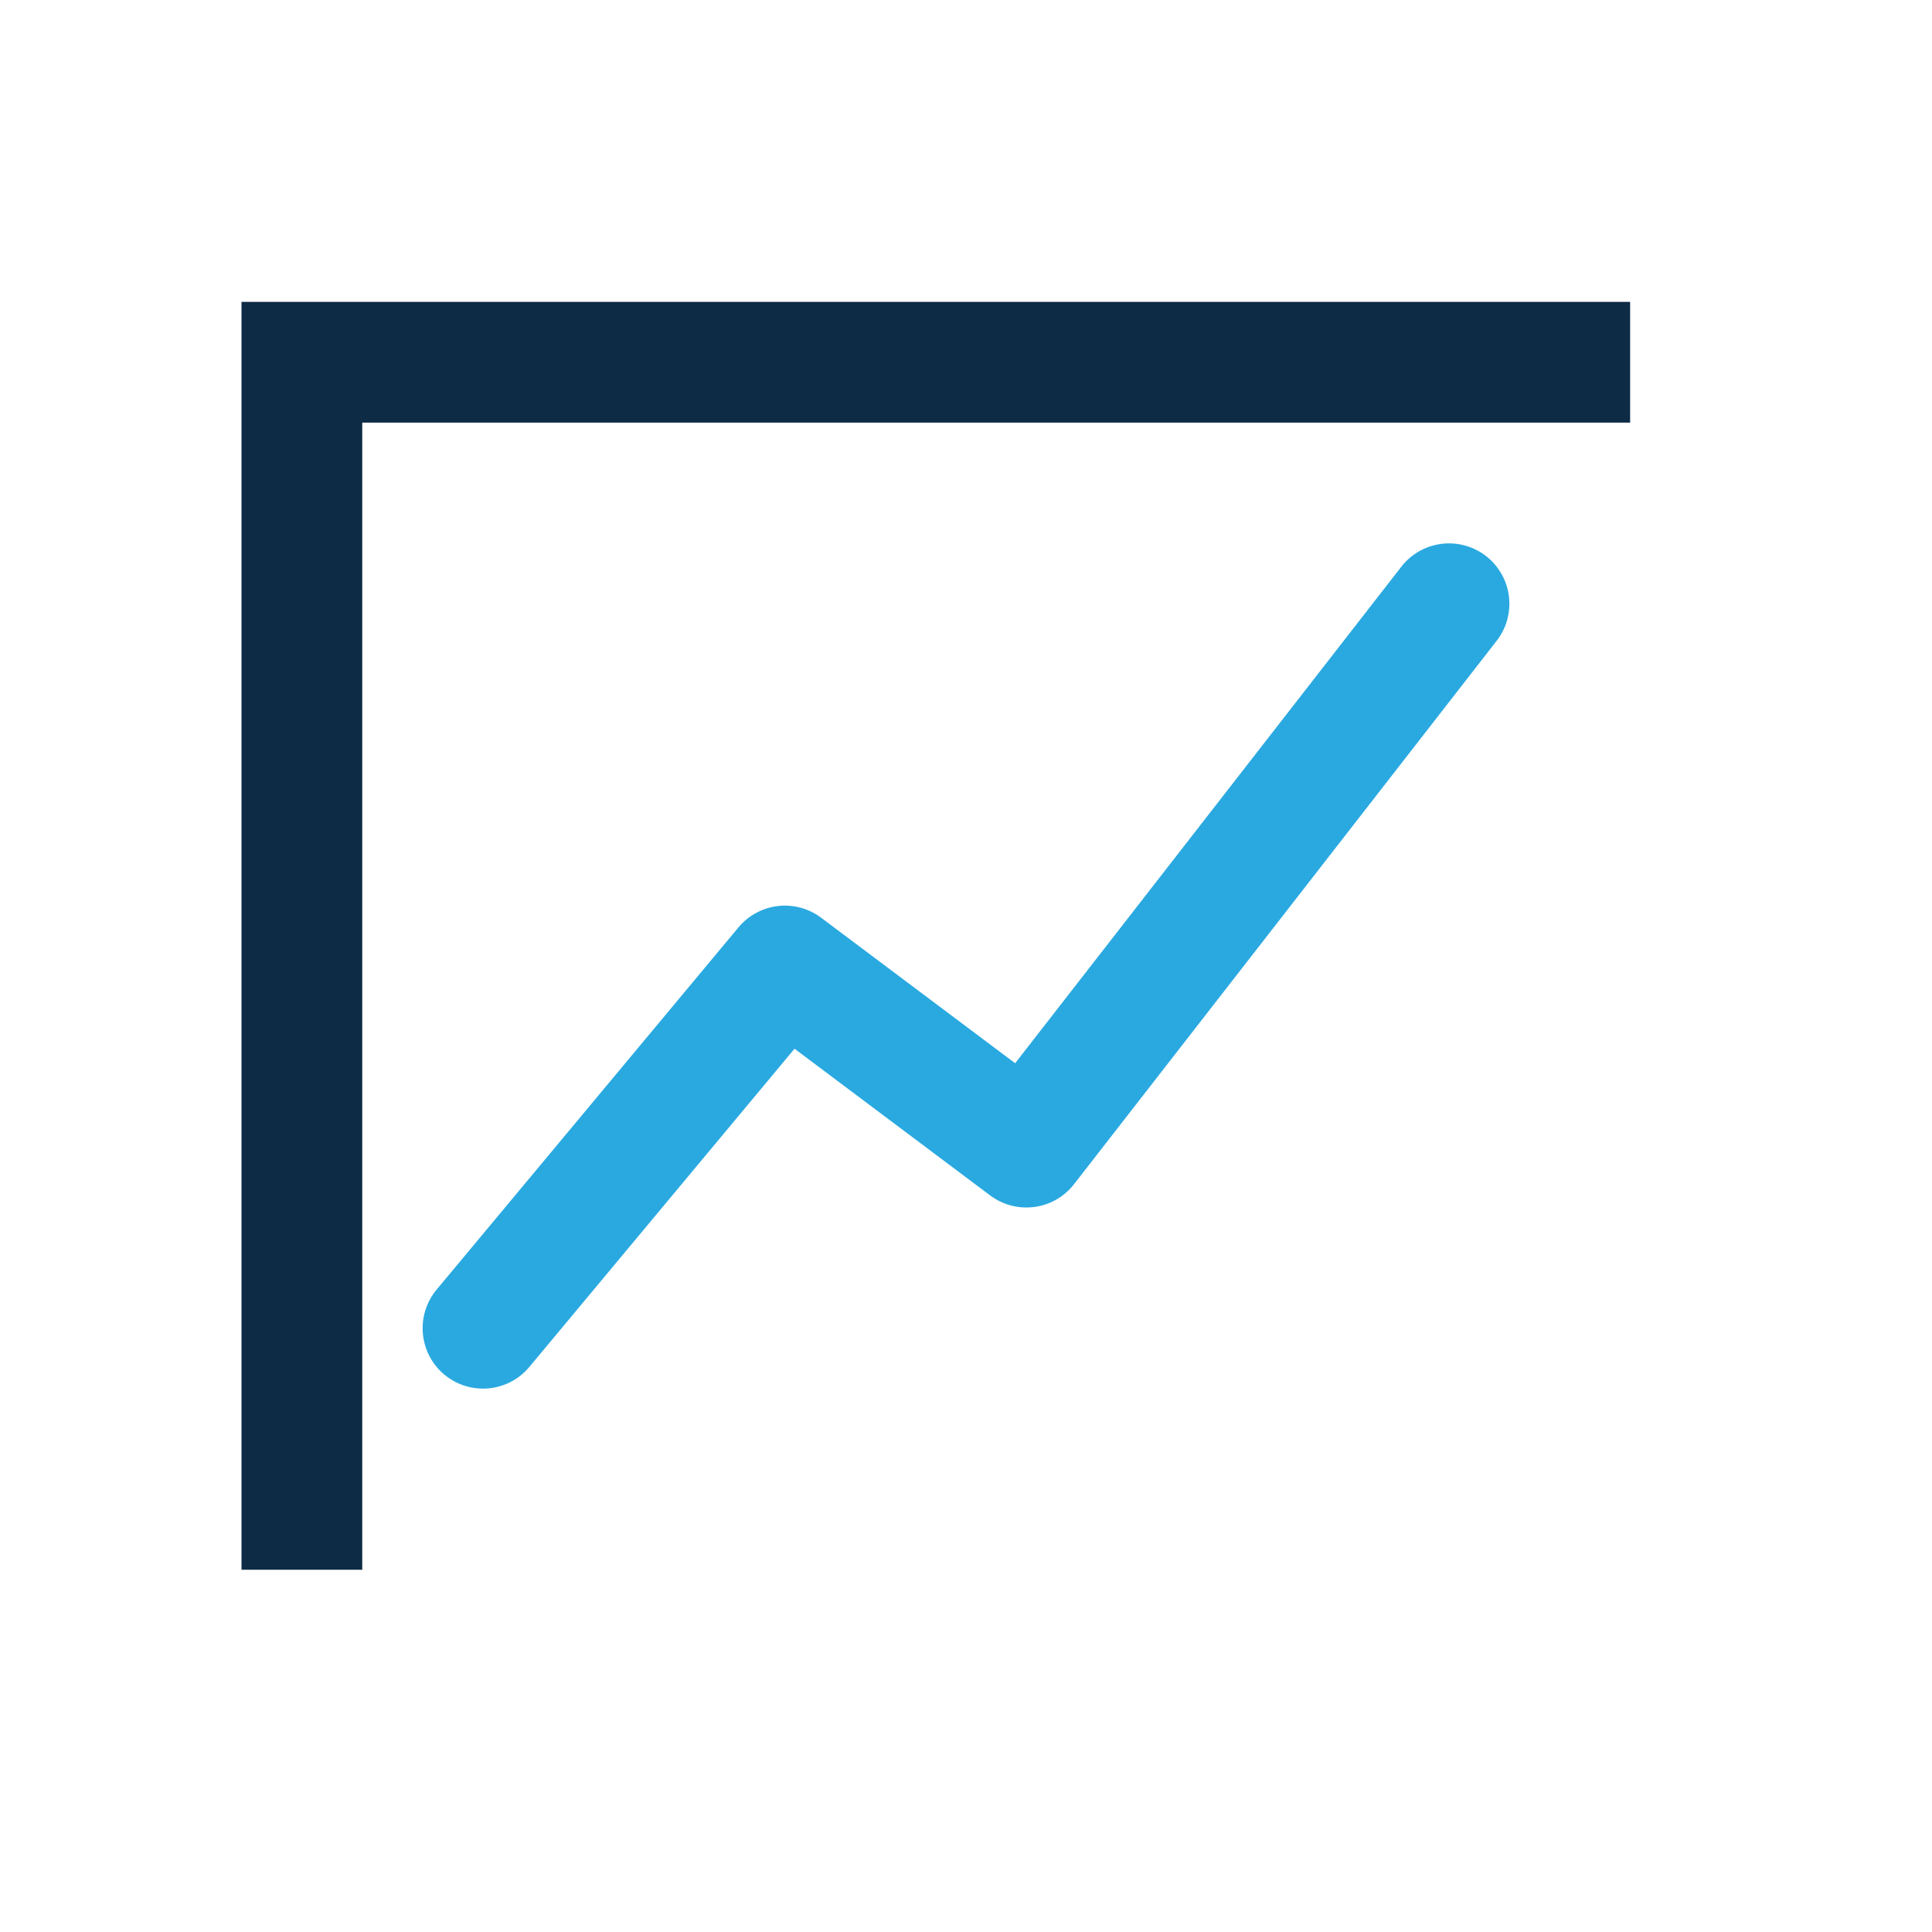
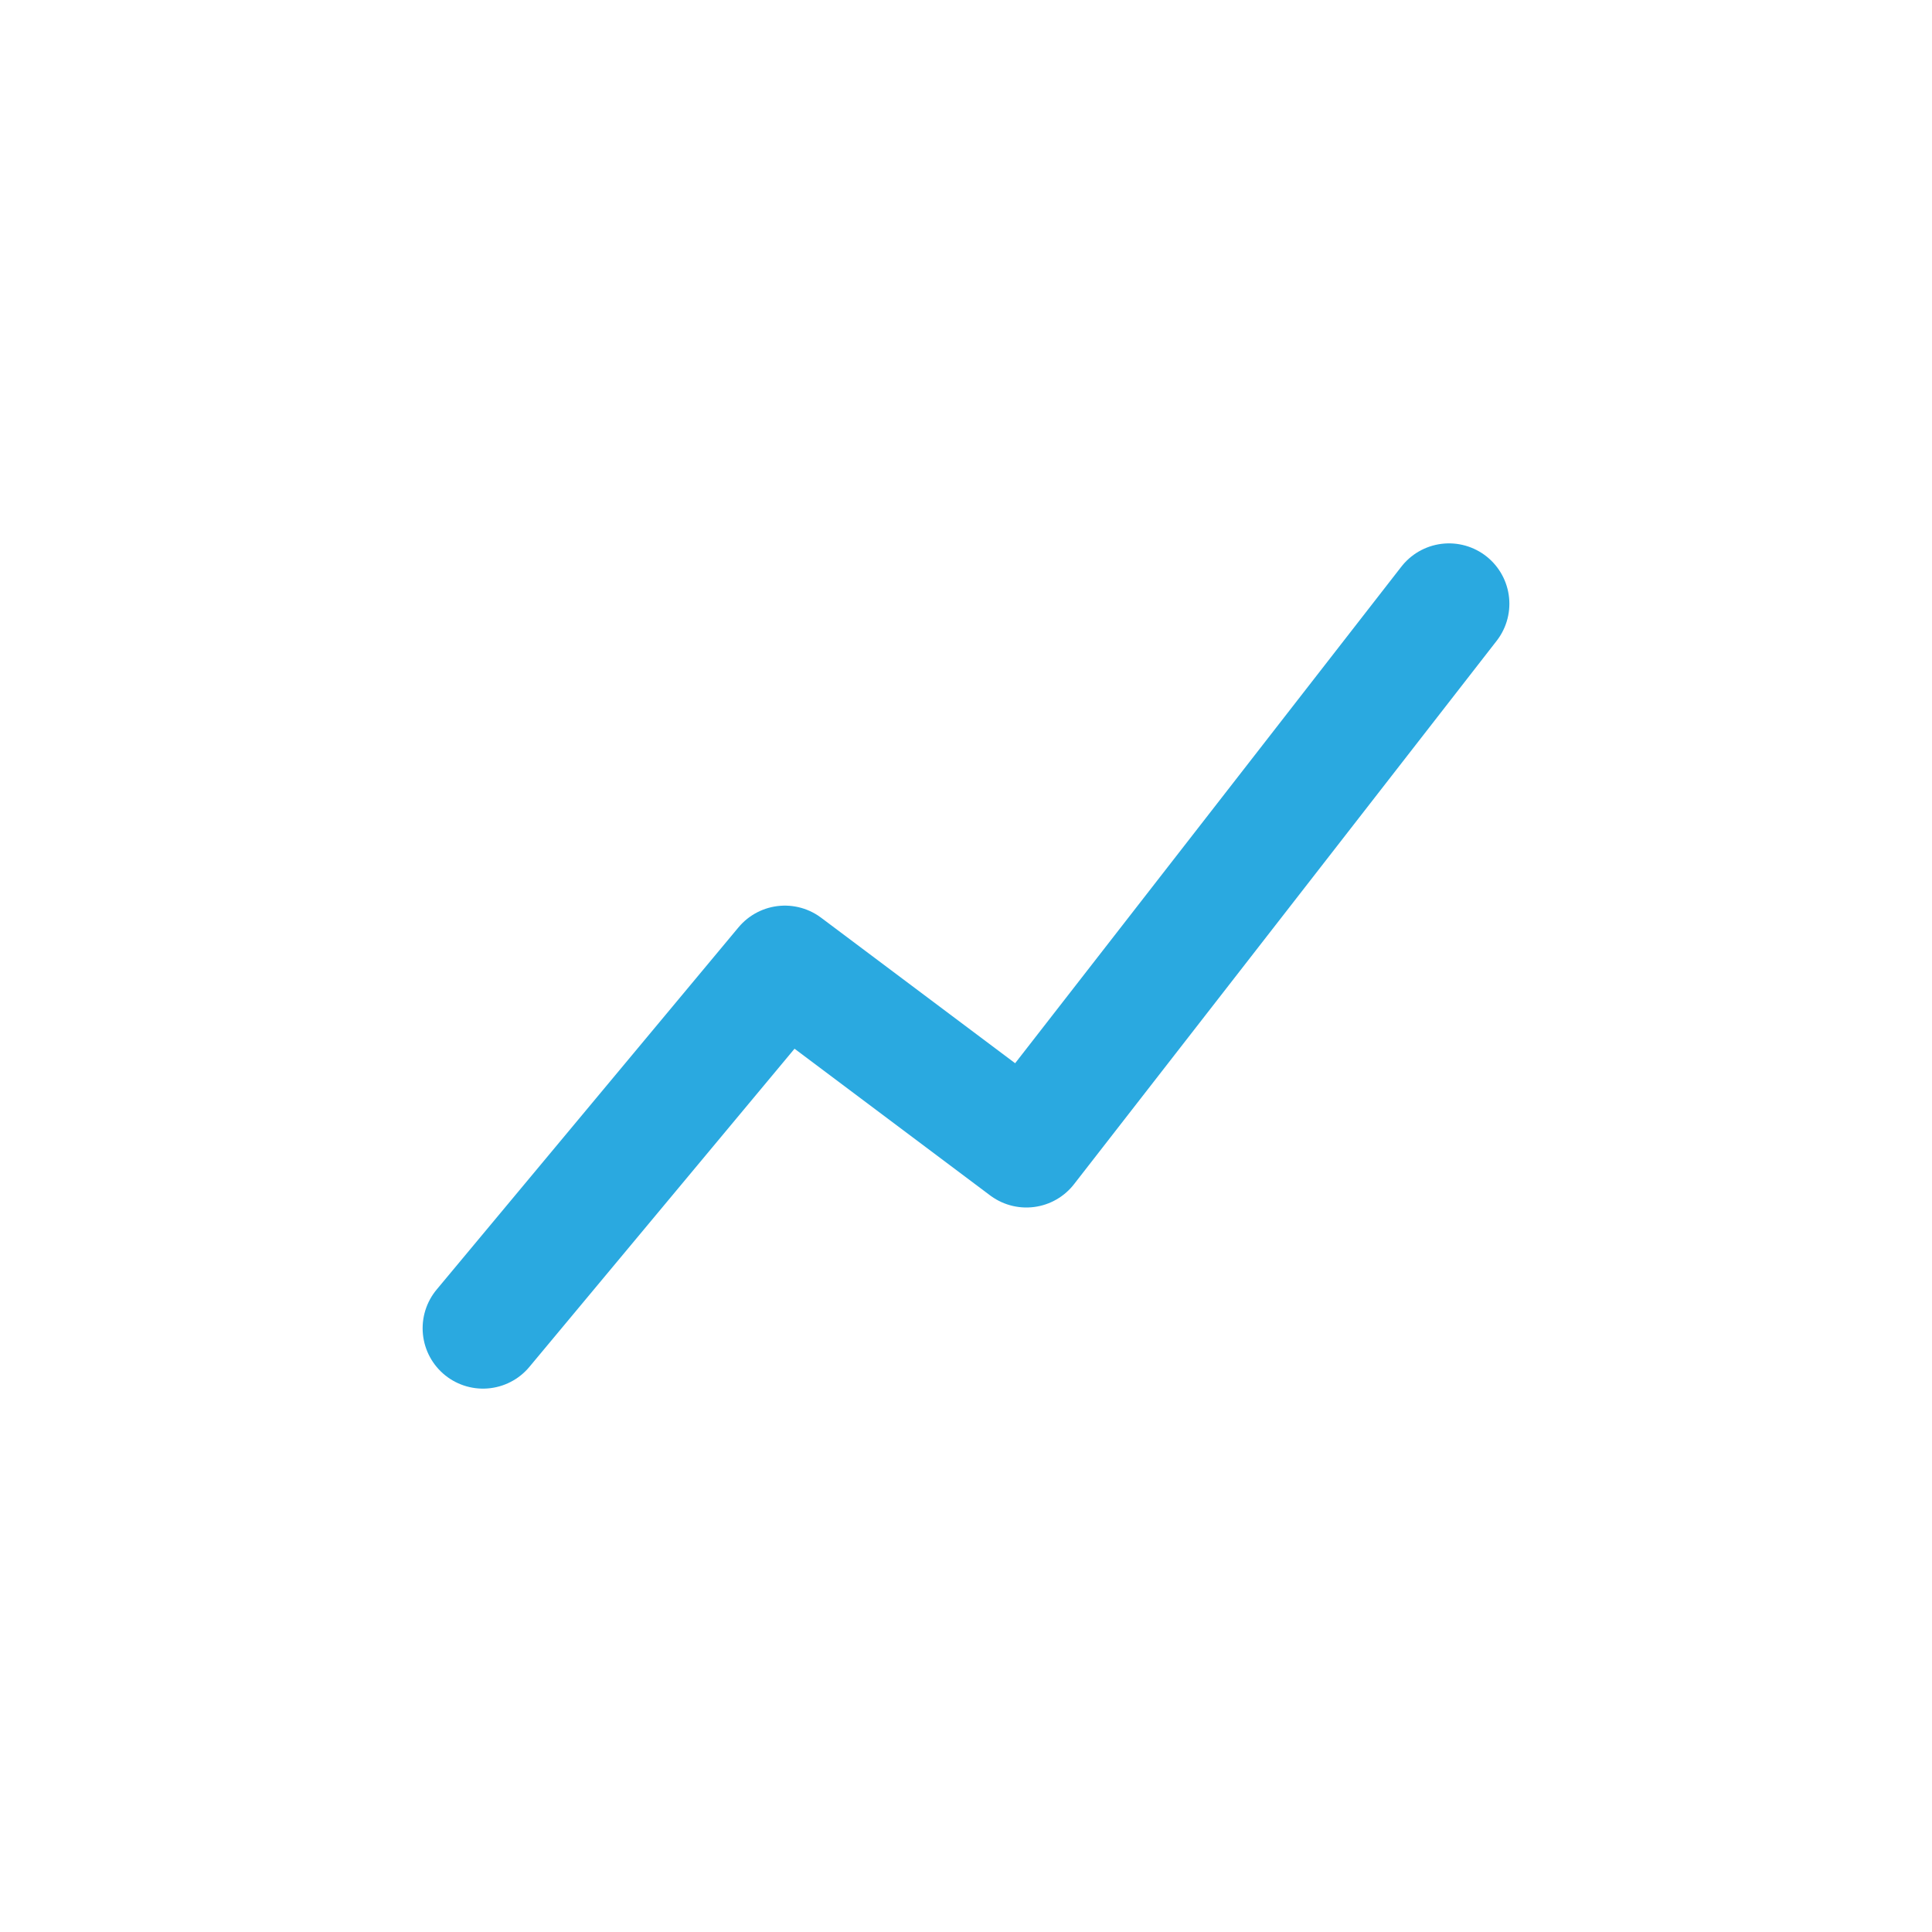
<svg xmlns="http://www.w3.org/2000/svg" width="32" height="32" viewBox="0 0 32 32">
-   <path d="M5 26V6h22" fill="none" stroke="#0D2B45" stroke-width="2" />
  <path d="M8 22l5-6 4 3 7-9" fill="none" stroke="#2AA9E0" stroke-width="2" stroke-linecap="round" stroke-linejoin="round" />
</svg>